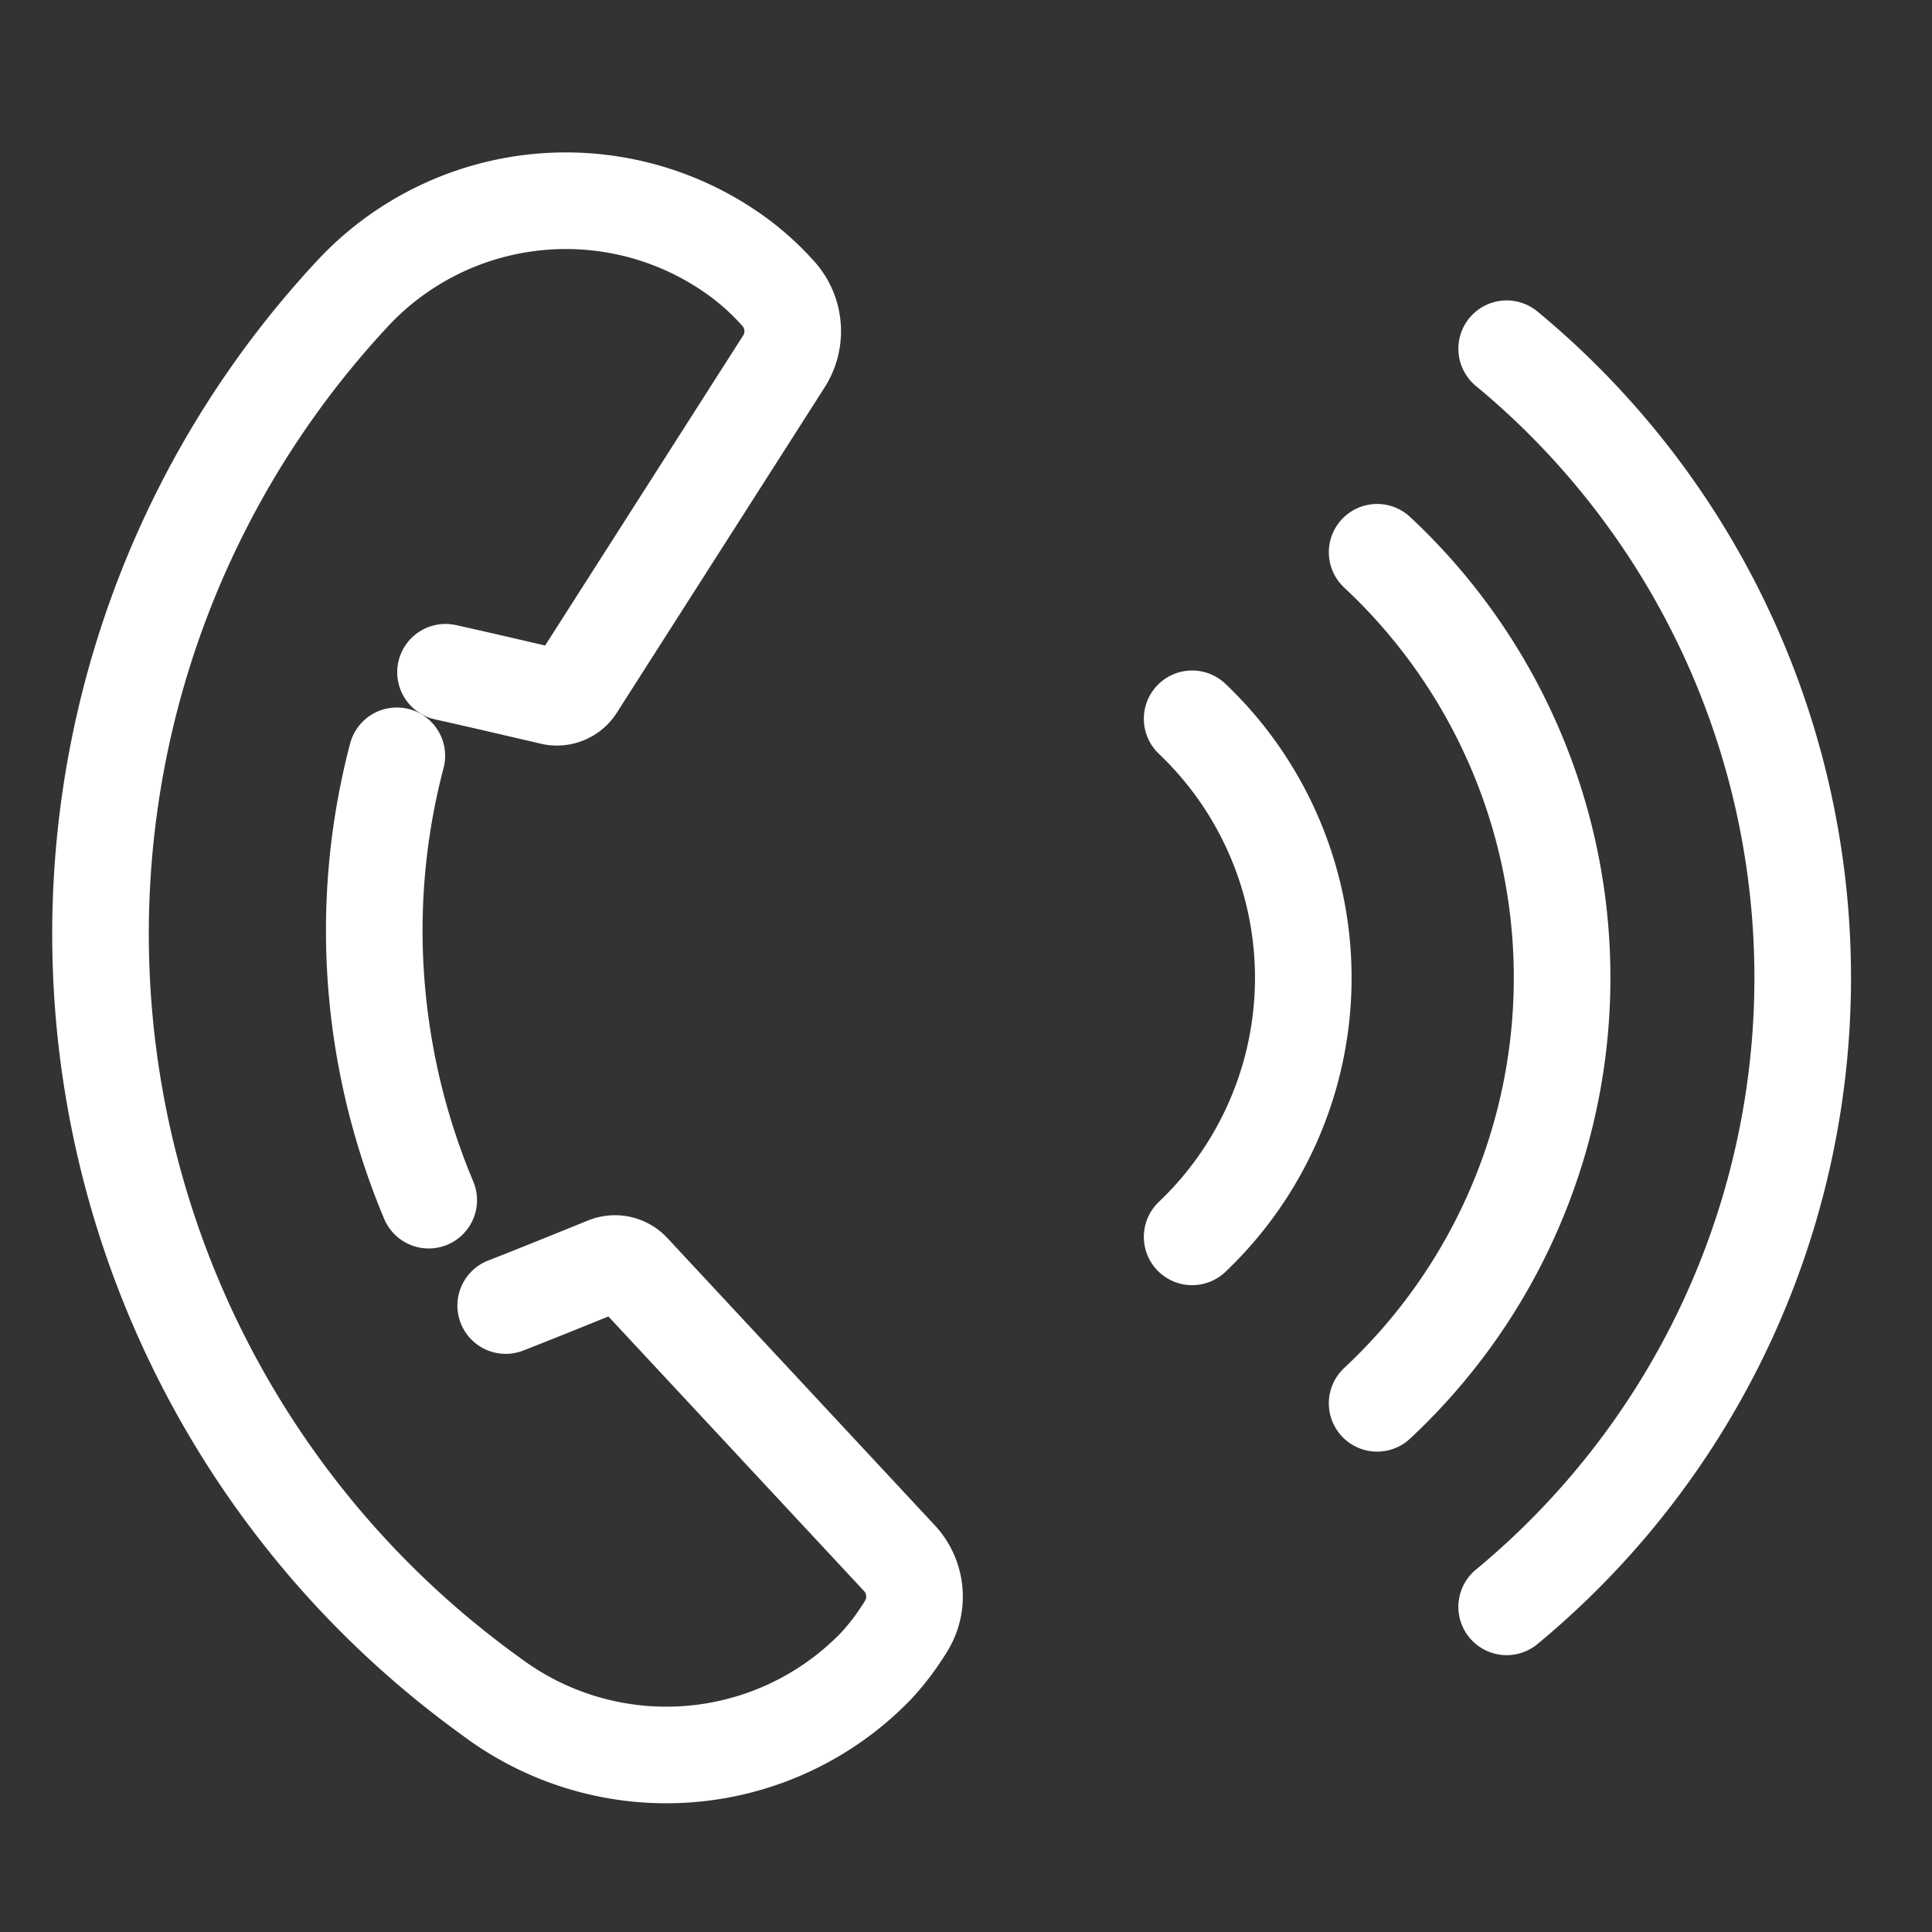
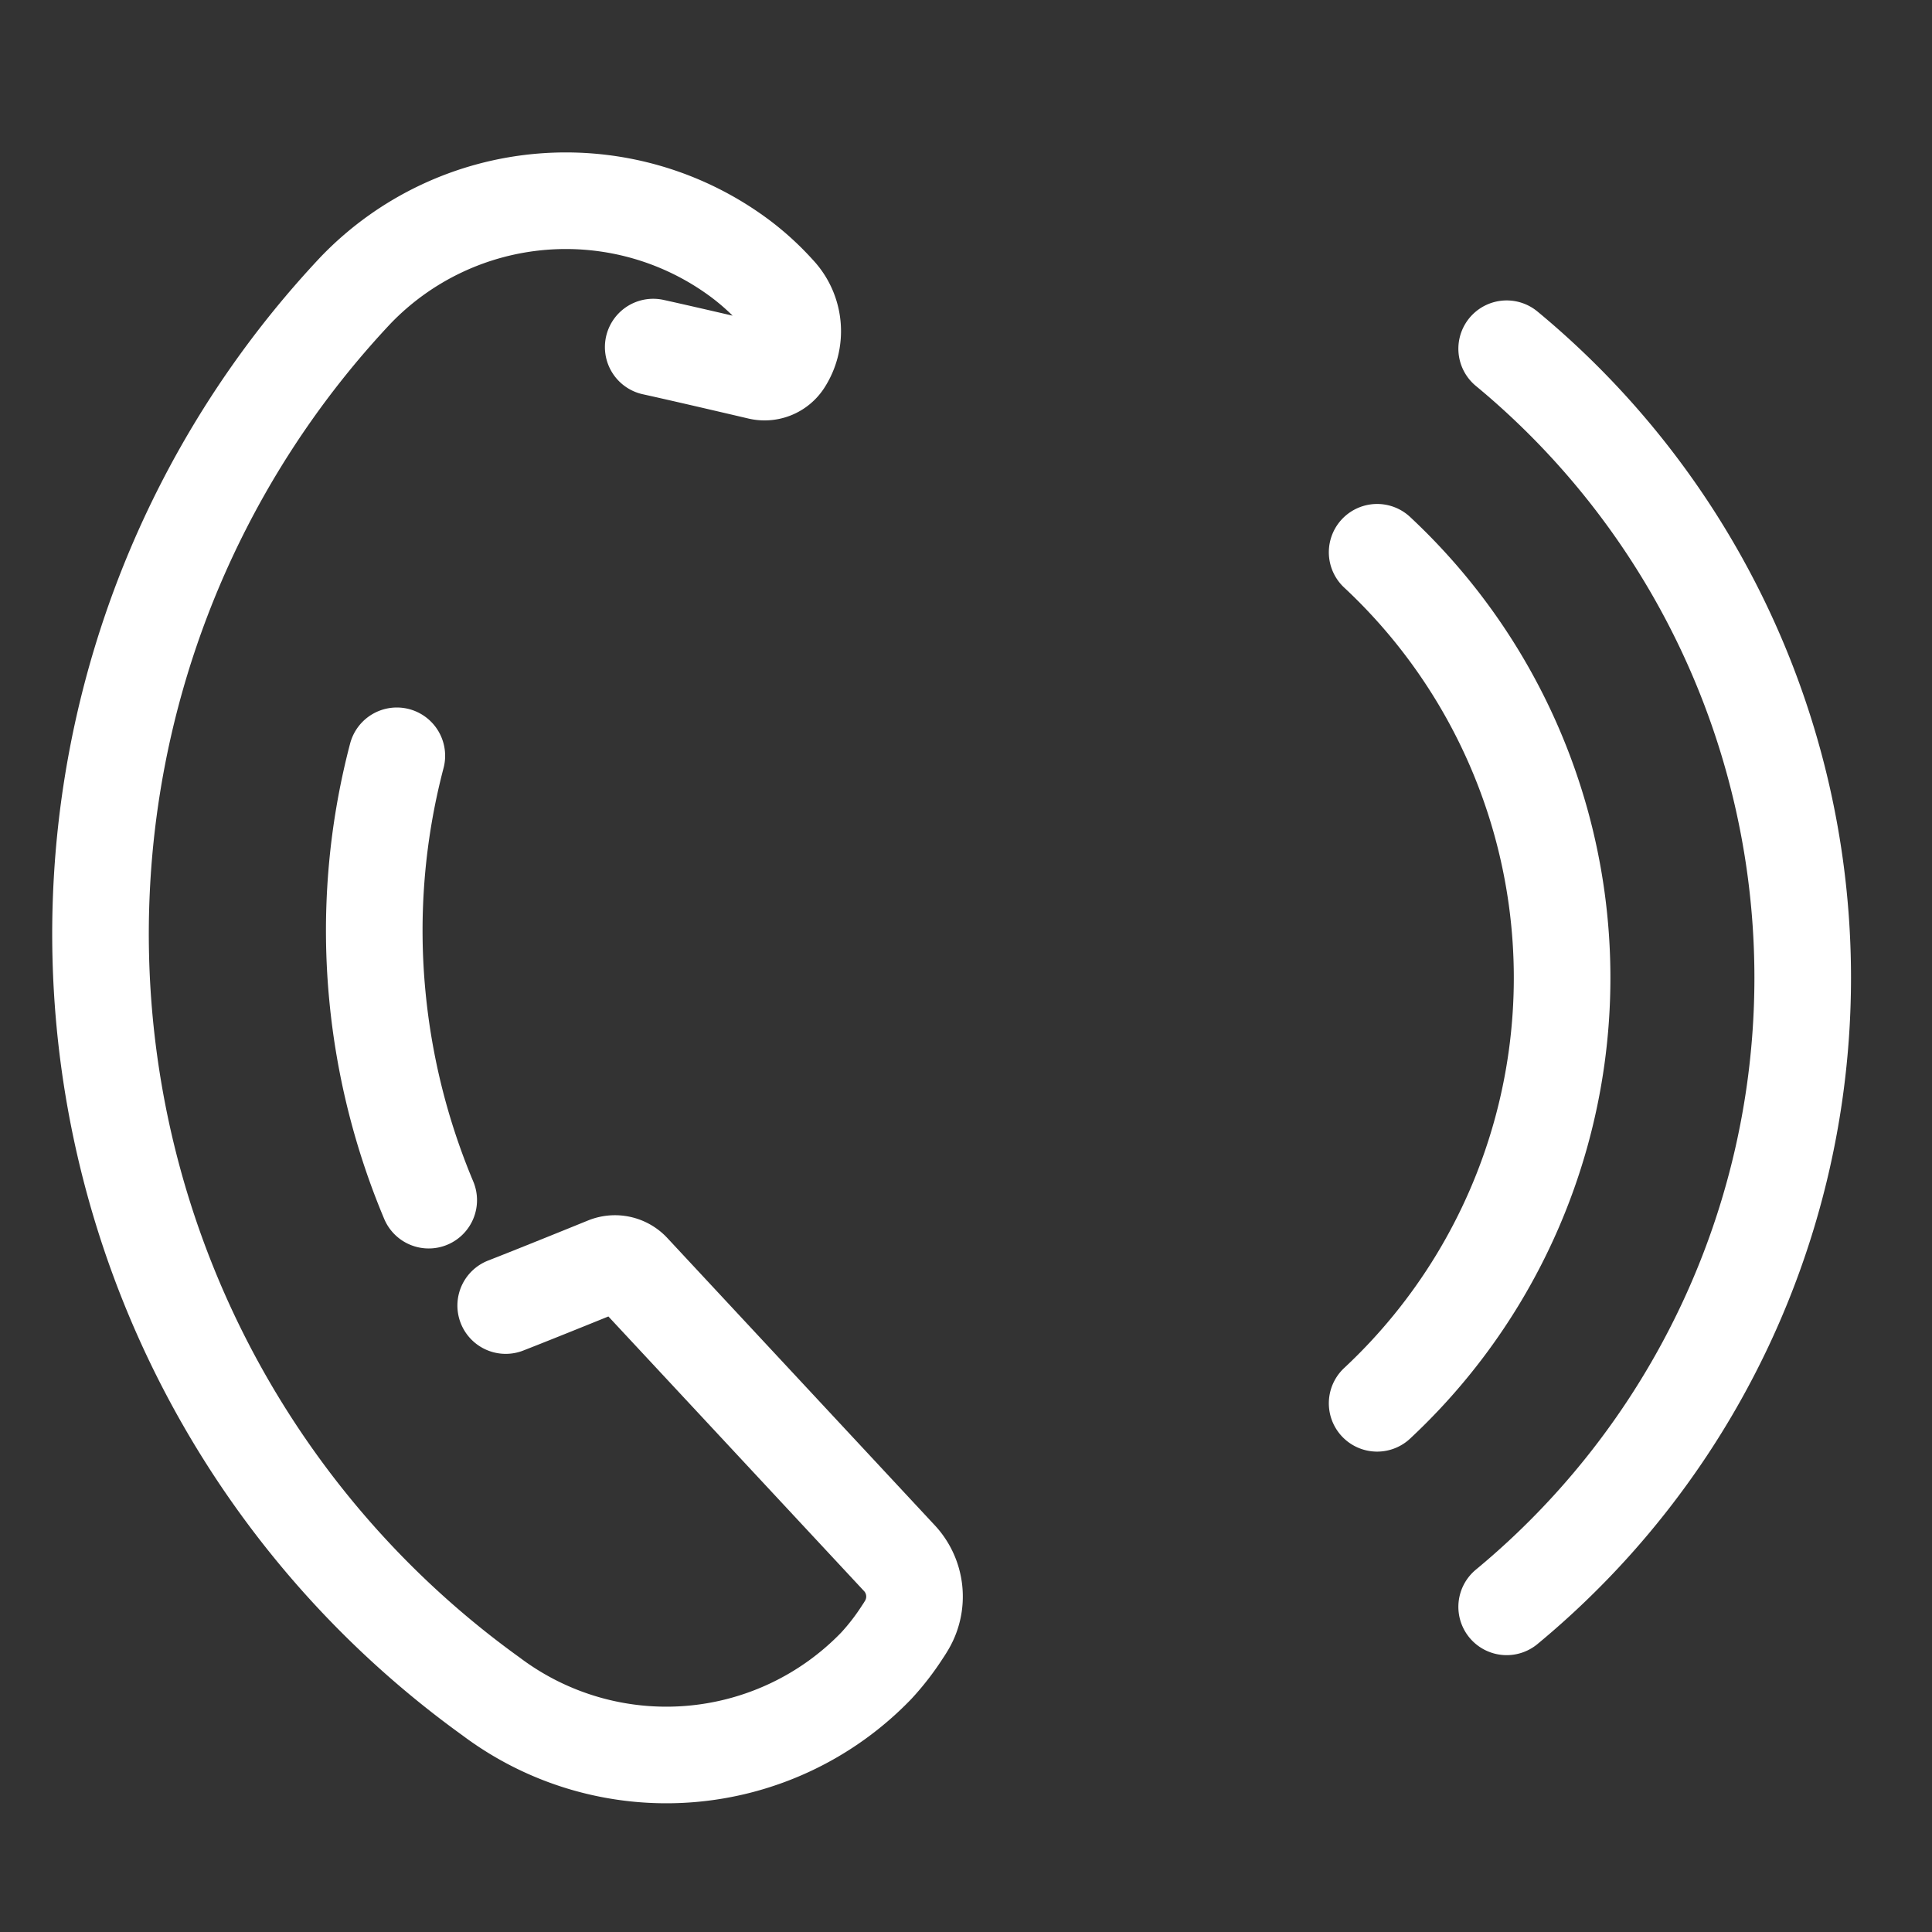
<svg xmlns="http://www.w3.org/2000/svg" width="20" height="20" viewBox="0 0 20 20">
  <rect x="0" y="0" width="20" height="20" fill="#333333" stroke="none" />
  <defs>
    <clipPath id="clip-path">
      <rect id="Rectangle_4607" data-name="Rectangle 4607" width="20" height="20" transform="translate(0.379 0.378)" fill="none" stroke="#fff" stroke-width="1" />
    </clipPath>
  </defs>
  <g id="Group_1955" data-name="Group 1955" transform="translate(-0.379 -0.378)">
    <g id="Group_1953" data-name="Group 1953" transform="translate(0 0)" clip-path="url(#clip-path)">
-       <path id="Path_643" data-name="Path 643" d="M5.195,12.437c.344-.134,1.042-.418,1.042-.418a.241.241,0,0,1,.262.056l2.765,2.97a.583.583,0,0,1,.076.711c-.012.02-.024.039-.037.058a2.543,2.543,0,0,1-.272.352,3.019,3.019,0,0,1-3.987.318,9.727,9.727,0,0,1-1.4-14.56,3.019,3.019,0,0,1,3.987-.319,2.7,2.7,0,0,1,.334.3l.047.051a.582.582,0,0,1,.06.712L5.922,6.034a.236.236,0,0,1-.25.1s-.736-.173-1.1-.253" transform="translate(0.419 1.456)" fill="none" stroke="#fff" stroke-linecap="round" stroke-linejoin="round" stroke-width="1" />
+       <path id="Path_643" data-name="Path 643" d="M5.195,12.437c.344-.134,1.042-.418,1.042-.418a.241.241,0,0,1,.262.056l2.765,2.97a.583.583,0,0,1,.076.711c-.012.02-.024.039-.037.058a2.543,2.543,0,0,1-.272.352,3.019,3.019,0,0,1-3.987.318,9.727,9.727,0,0,1-1.4-14.56,3.019,3.019,0,0,1,3.987-.319,2.7,2.7,0,0,1,.334.3l.047.051a.582.582,0,0,1,.06.712a.236.236,0,0,1-.25.1s-.736-.173-1.1-.253" transform="translate(0.419 1.456)" fill="none" stroke="#fff" stroke-linecap="round" stroke-linejoin="round" stroke-width="1" />
      <path id="Path_644" data-name="Path 644" d="M8.627,16a7.12,7.12,0,0,0-.2,2.5,7.22,7.22,0,0,0,.53,2.1" transform="translate(-4.14 -7.798)" fill="none" stroke="#fff" stroke-linecap="round" stroke-linejoin="round" stroke-width="1" />
-       <path id="Path_645" data-name="Path 645" d="M30.5,20.363A3.7,3.7,0,0,0,30.5,15" transform="translate(-17.78 -7.181)" fill="none" stroke="#fff" stroke-linecap="round" stroke-linejoin="round" stroke-width="1" />
      <path id="Path_646" data-name="Path 646" d="M35.5,19.31a6.024,6.024,0,0,0,0-8.81" transform="translate(-20.865 -4.405)" fill="none" stroke="#fff" stroke-linecap="round" stroke-linejoin="round" stroke-width="1" />
      <path id="Path_647" data-name="Path 647" d="M39,18.024A8.451,8.451,0,0,0,39,5" transform="translate(-23.024 -1.012)" fill="none" stroke="#fff" stroke-linecap="round" stroke-linejoin="round" stroke-width="1" />
    </g>
  </g>
</svg>